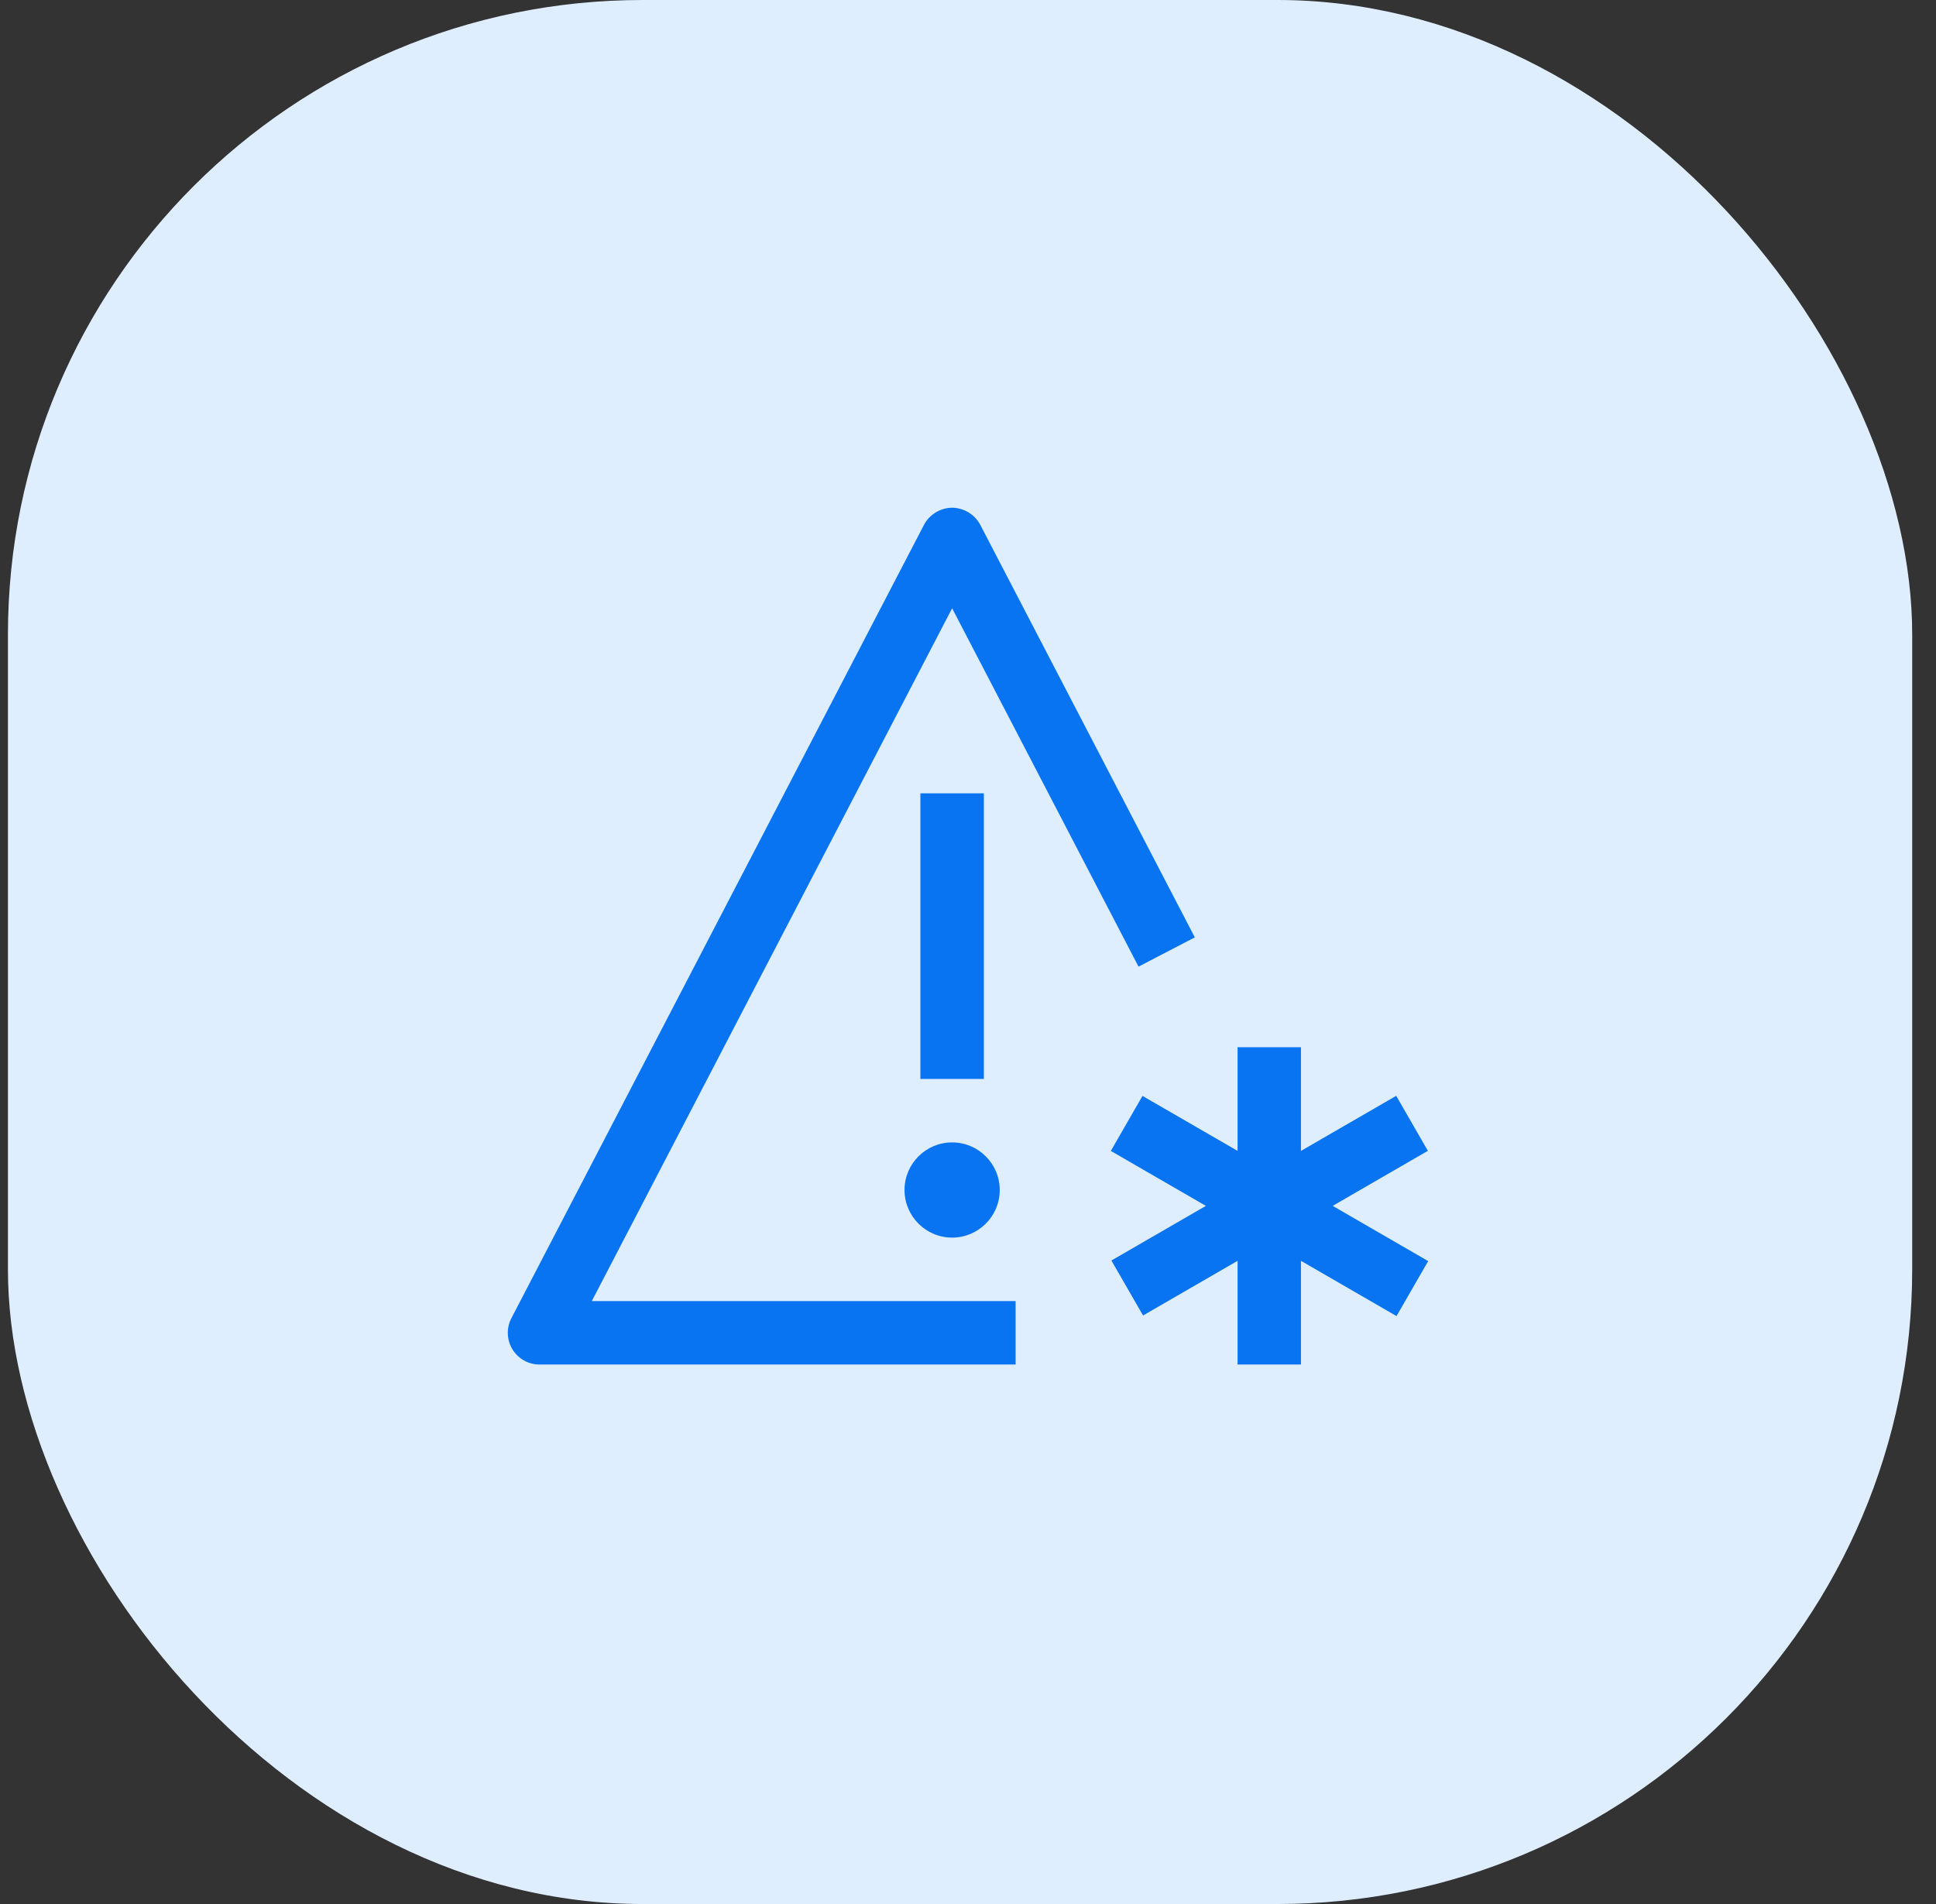
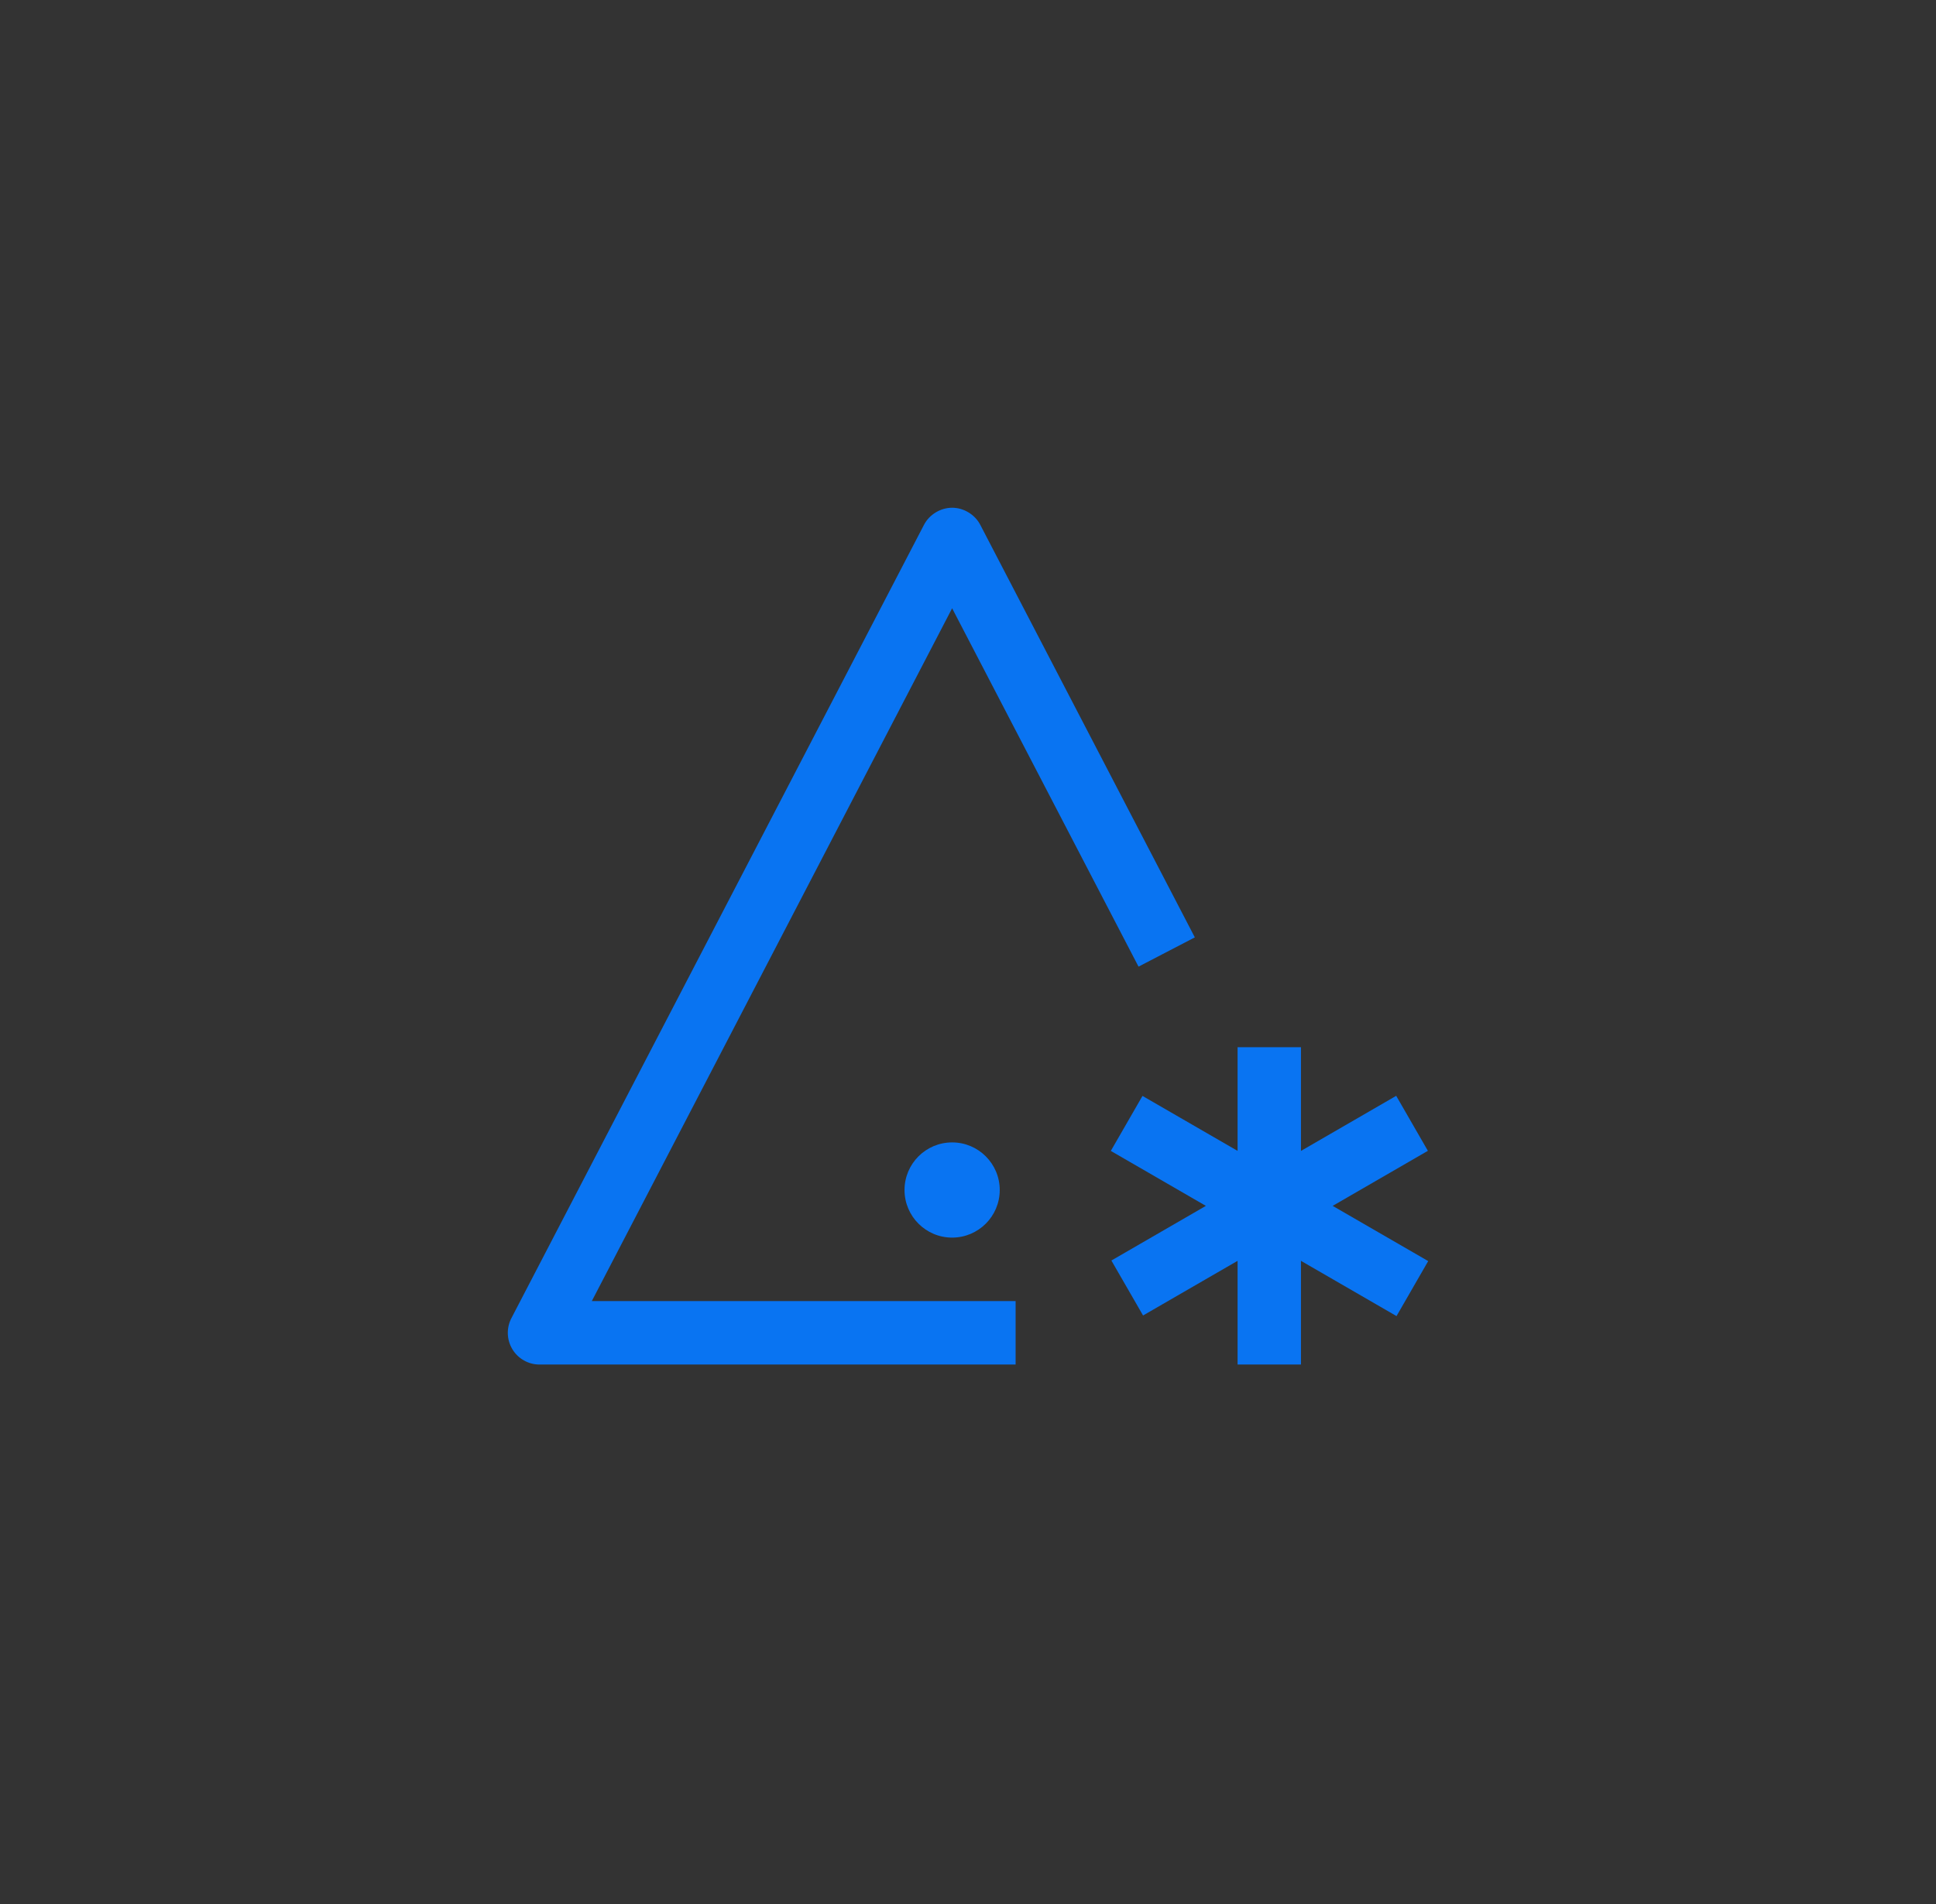
<svg xmlns="http://www.w3.org/2000/svg" width="61" height="60" viewBox="0 0 61 60" fill="none">
  <rect x="0" y="0" width="61" height="60" fill="#333333" stroke="none" />
-   <rect x="0.25" width="60" height="60" rx="20" fill="#DFEEFF" />
  <path d="M35.018 39.722L36.016 41.454L38.994 39.732V43H40.991V39.732L44.002 41.473L45 39.74L41.99 38L44.99 36.265L43.992 34.532L40.991 36.268V33H38.994V36.267L35.998 34.535L35 36.268L37.995 38L35.018 39.722Z" fill="#0974F2" />
  <path d="M30 36C29.172 36 28.5 36.672 28.5 37.5C28.5 38.328 29.172 39 30 39C30.828 39 31.5 38.328 31.5 37.5C31.5 36.672 30.828 36 30 36Z" fill="#0974F2" />
-   <path d="M31 25H29V34H31V25Z" fill="#0974F2" />
  <path d="M32 43H17C16.651 43 16.326 42.818 16.145 42.519C15.964 42.22 15.952 41.849 16.113 41.539L29.113 16.539C29.285 16.208 29.642 16 30 16C30.357 16 30.715 16.208 30.887 16.539L37.647 29.539L35.873 30.461L30 19.168L18.647 41H32V43Z" fill="#0974F2" />
</svg>